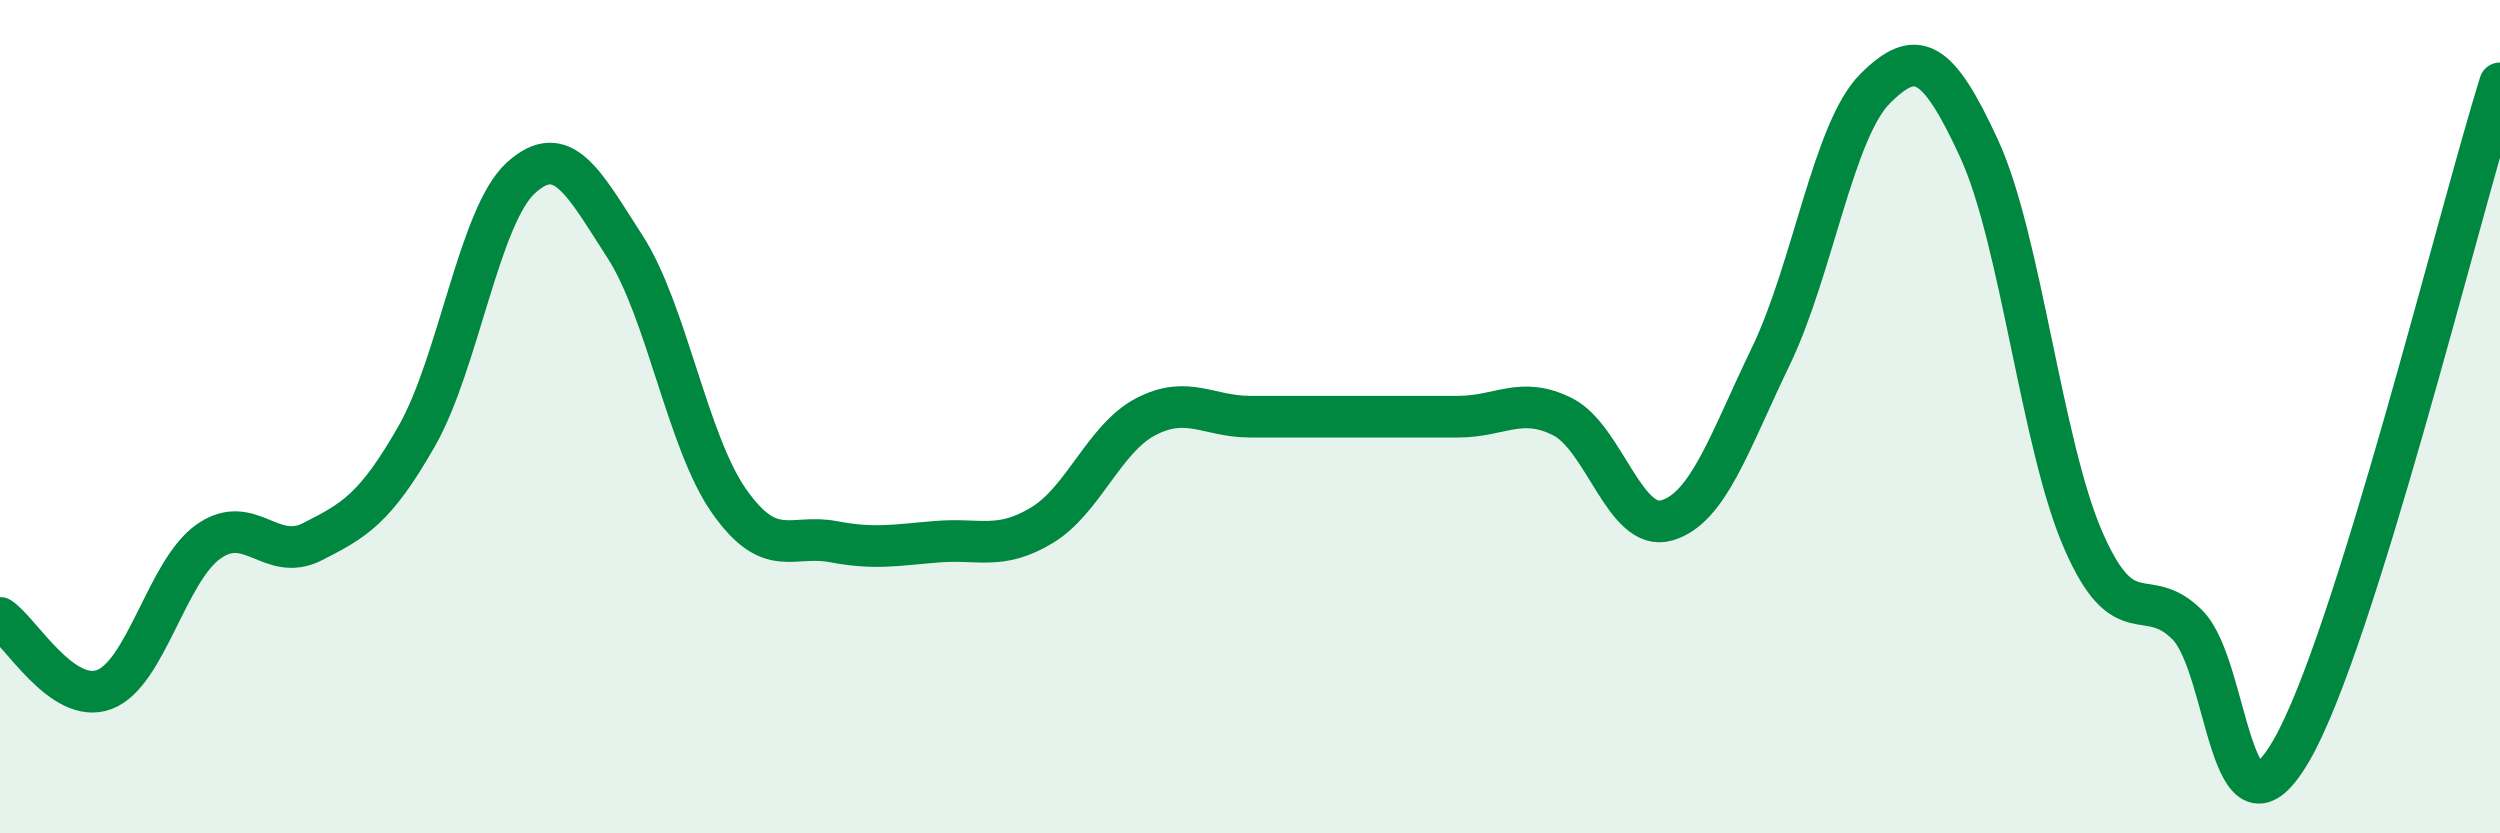
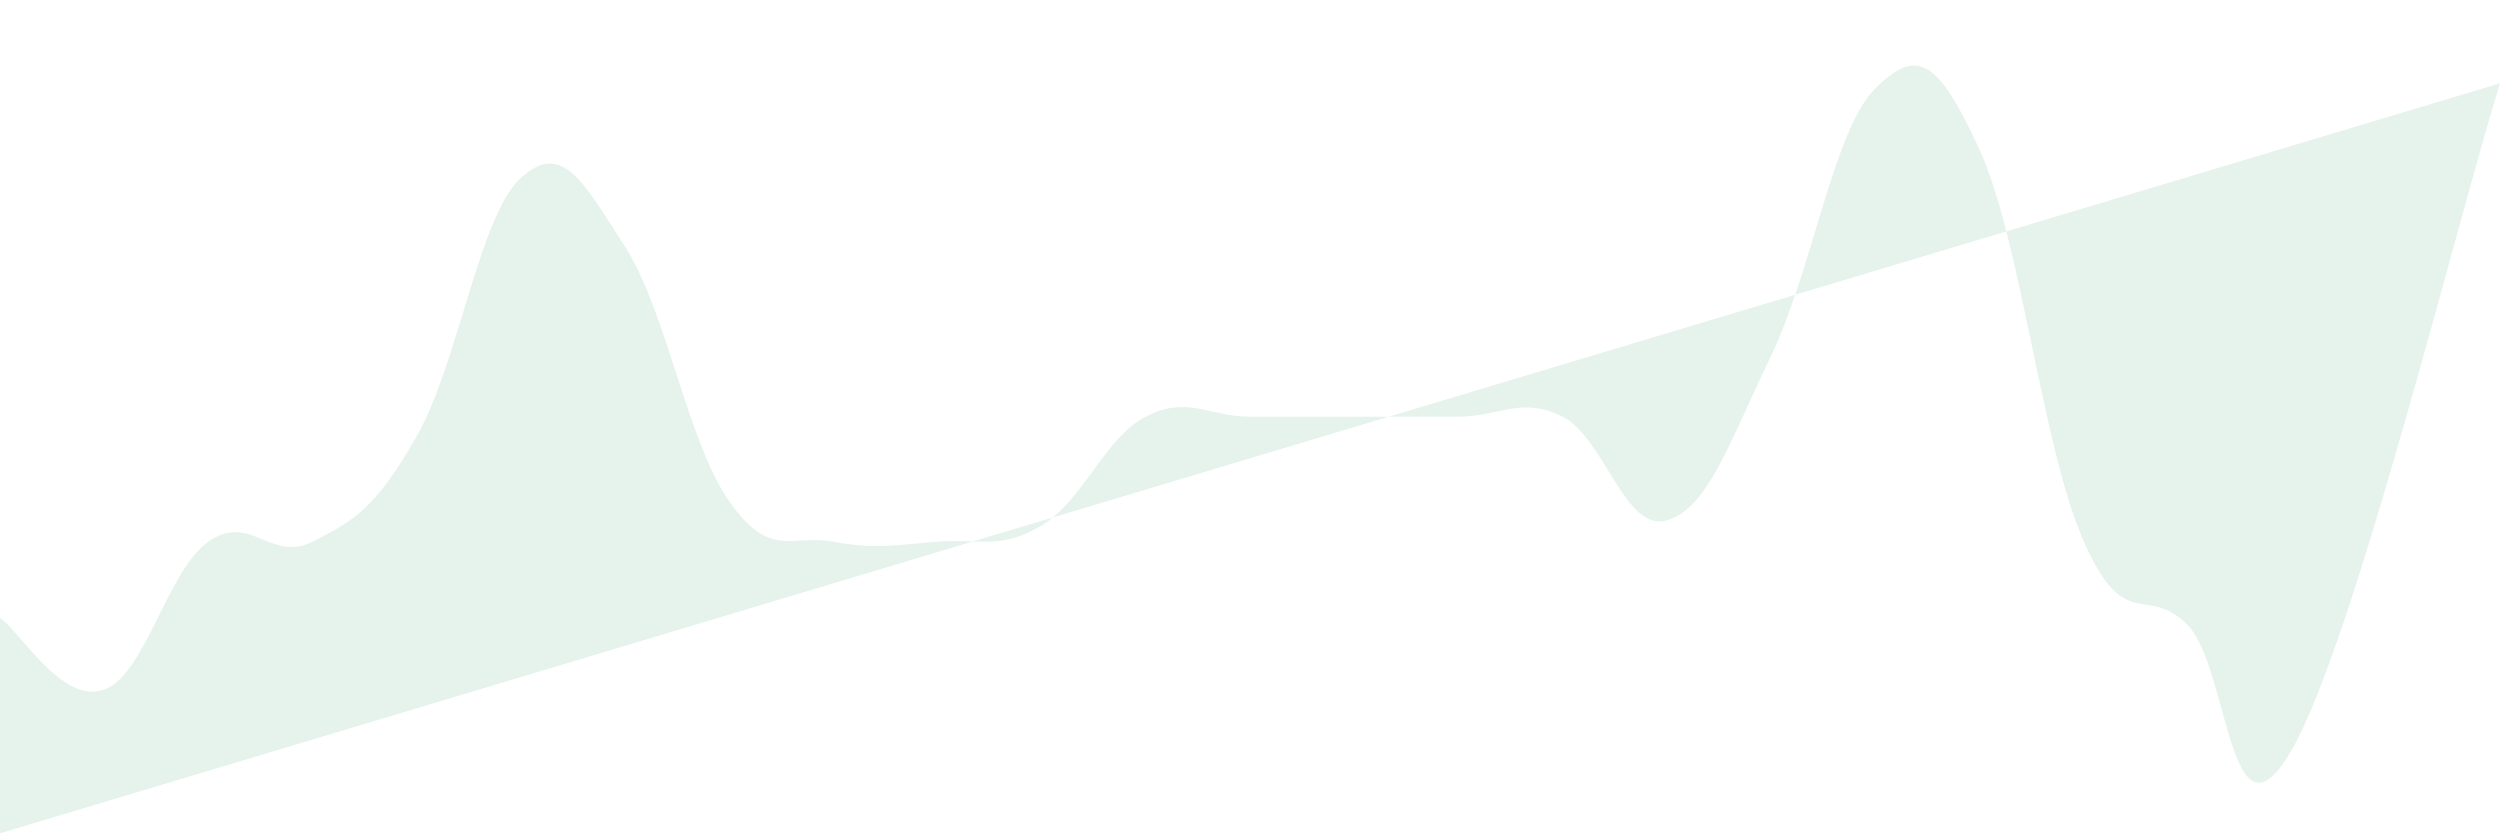
<svg xmlns="http://www.w3.org/2000/svg" width="60" height="20" viewBox="0 0 60 20">
-   <path d="M 0,14.83 C 0.5,15.17 1.5,16.92 2.5,16.55 C 3.5,16.18 4,13.71 5,13 C 6,12.29 6.5,13.51 7.5,13 C 8.5,12.49 9,12.22 10,10.47 C 11,8.72 11.5,5.18 12.5,4.27 C 13.5,3.36 14,4.37 15,5.92 C 16,7.47 16.5,10.61 17.5,12.03 C 18.5,13.45 19,12.81 20,13 C 21,13.19 21.5,13.08 22.5,13 C 23.5,12.92 24,13.21 25,12.61 C 26,12.01 26.5,10.52 27.5,10 C 28.5,9.48 29,10 30,10 C 31,10 31.5,10 32.5,10 C 33.5,10 34,10 35,10 C 36,10 36.5,9.5 37.5,10 C 38.5,10.5 39,12.78 40,12.49 C 41,12.2 41.5,10.62 42.5,8.55 C 43.5,6.48 44,3.13 45,2.13 C 46,1.13 46.5,1.4 47.5,3.57 C 48.5,5.74 49,10.68 50,12.97 C 51,15.26 51.5,13.99 52.5,15 C 53.5,16.01 53.5,20.6 55,18 C 56.5,15.4 59,5.2 60,2L60 20L0 20Z" fill="#008740" opacity="0.1" stroke-linecap="round" stroke-linejoin="round" />
-   <path d="M 0,14.83 C 0.5,15.17 1.5,16.92 2.5,16.55 C 3.5,16.18 4,13.71 5,13 C 6,12.29 6.5,13.51 7.5,13 C 8.5,12.49 9,12.22 10,10.47 C 11,8.72 11.5,5.18 12.5,4.27 C 13.5,3.36 14,4.37 15,5.92 C 16,7.47 16.5,10.61 17.5,12.03 C 18.5,13.45 19,12.81 20,13 C 21,13.19 21.5,13.08 22.5,13 C 23.5,12.92 24,13.21 25,12.61 C 26,12.01 26.5,10.52 27.5,10 C 28.5,9.48 29,10 30,10 C 31,10 31.5,10 32.5,10 C 33.5,10 34,10 35,10 C 36,10 36.5,9.5 37.5,10 C 38.5,10.5 39,12.78 40,12.49 C 41,12.2 41.5,10.62 42.5,8.55 C 43.5,6.48 44,3.13 45,2.13 C 46,1.13 46.5,1.4 47.5,3.57 C 48.5,5.74 49,10.68 50,12.97 C 51,15.26 51.5,13.99 52.5,15 C 53.5,16.01 53.5,20.6 55,18 C 56.5,15.4 59,5.2 60,2" stroke="#008740" stroke-width="1" fill="none" stroke-linecap="round" stroke-linejoin="round" />
+   <path d="M 0,14.83 C 0.5,15.17 1.5,16.92 2.5,16.55 C 3.5,16.18 4,13.71 5,13 C 6,12.29 6.5,13.51 7.5,13 C 8.5,12.49 9,12.22 10,10.47 C 11,8.72 11.5,5.18 12.5,4.27 C 13.5,3.36 14,4.37 15,5.92 C 16,7.47 16.5,10.61 17.5,12.03 C 18.5,13.45 19,12.81 20,13 C 21,13.19 21.5,13.08 22.5,13 C 23.5,12.92 24,13.21 25,12.61 C 26,12.01 26.5,10.52 27.5,10 C 28.5,9.48 29,10 30,10 C 31,10 31.5,10 32.5,10 C 33.5,10 34,10 35,10 C 36,10 36.5,9.5 37.5,10 C 38.5,10.5 39,12.78 40,12.49 C 41,12.2 41.5,10.62 42.5,8.55 C 43.5,6.48 44,3.13 45,2.13 C 46,1.13 46.5,1.4 47.5,3.57 C 48.5,5.74 49,10.68 50,12.97 C 51,15.26 51.5,13.99 52.5,15 C 53.5,16.01 53.5,20.6 55,18 C 56.5,15.4 59,5.2 60,2L0 20Z" fill="#008740" opacity="0.1" stroke-linecap="round" stroke-linejoin="round" />
</svg>